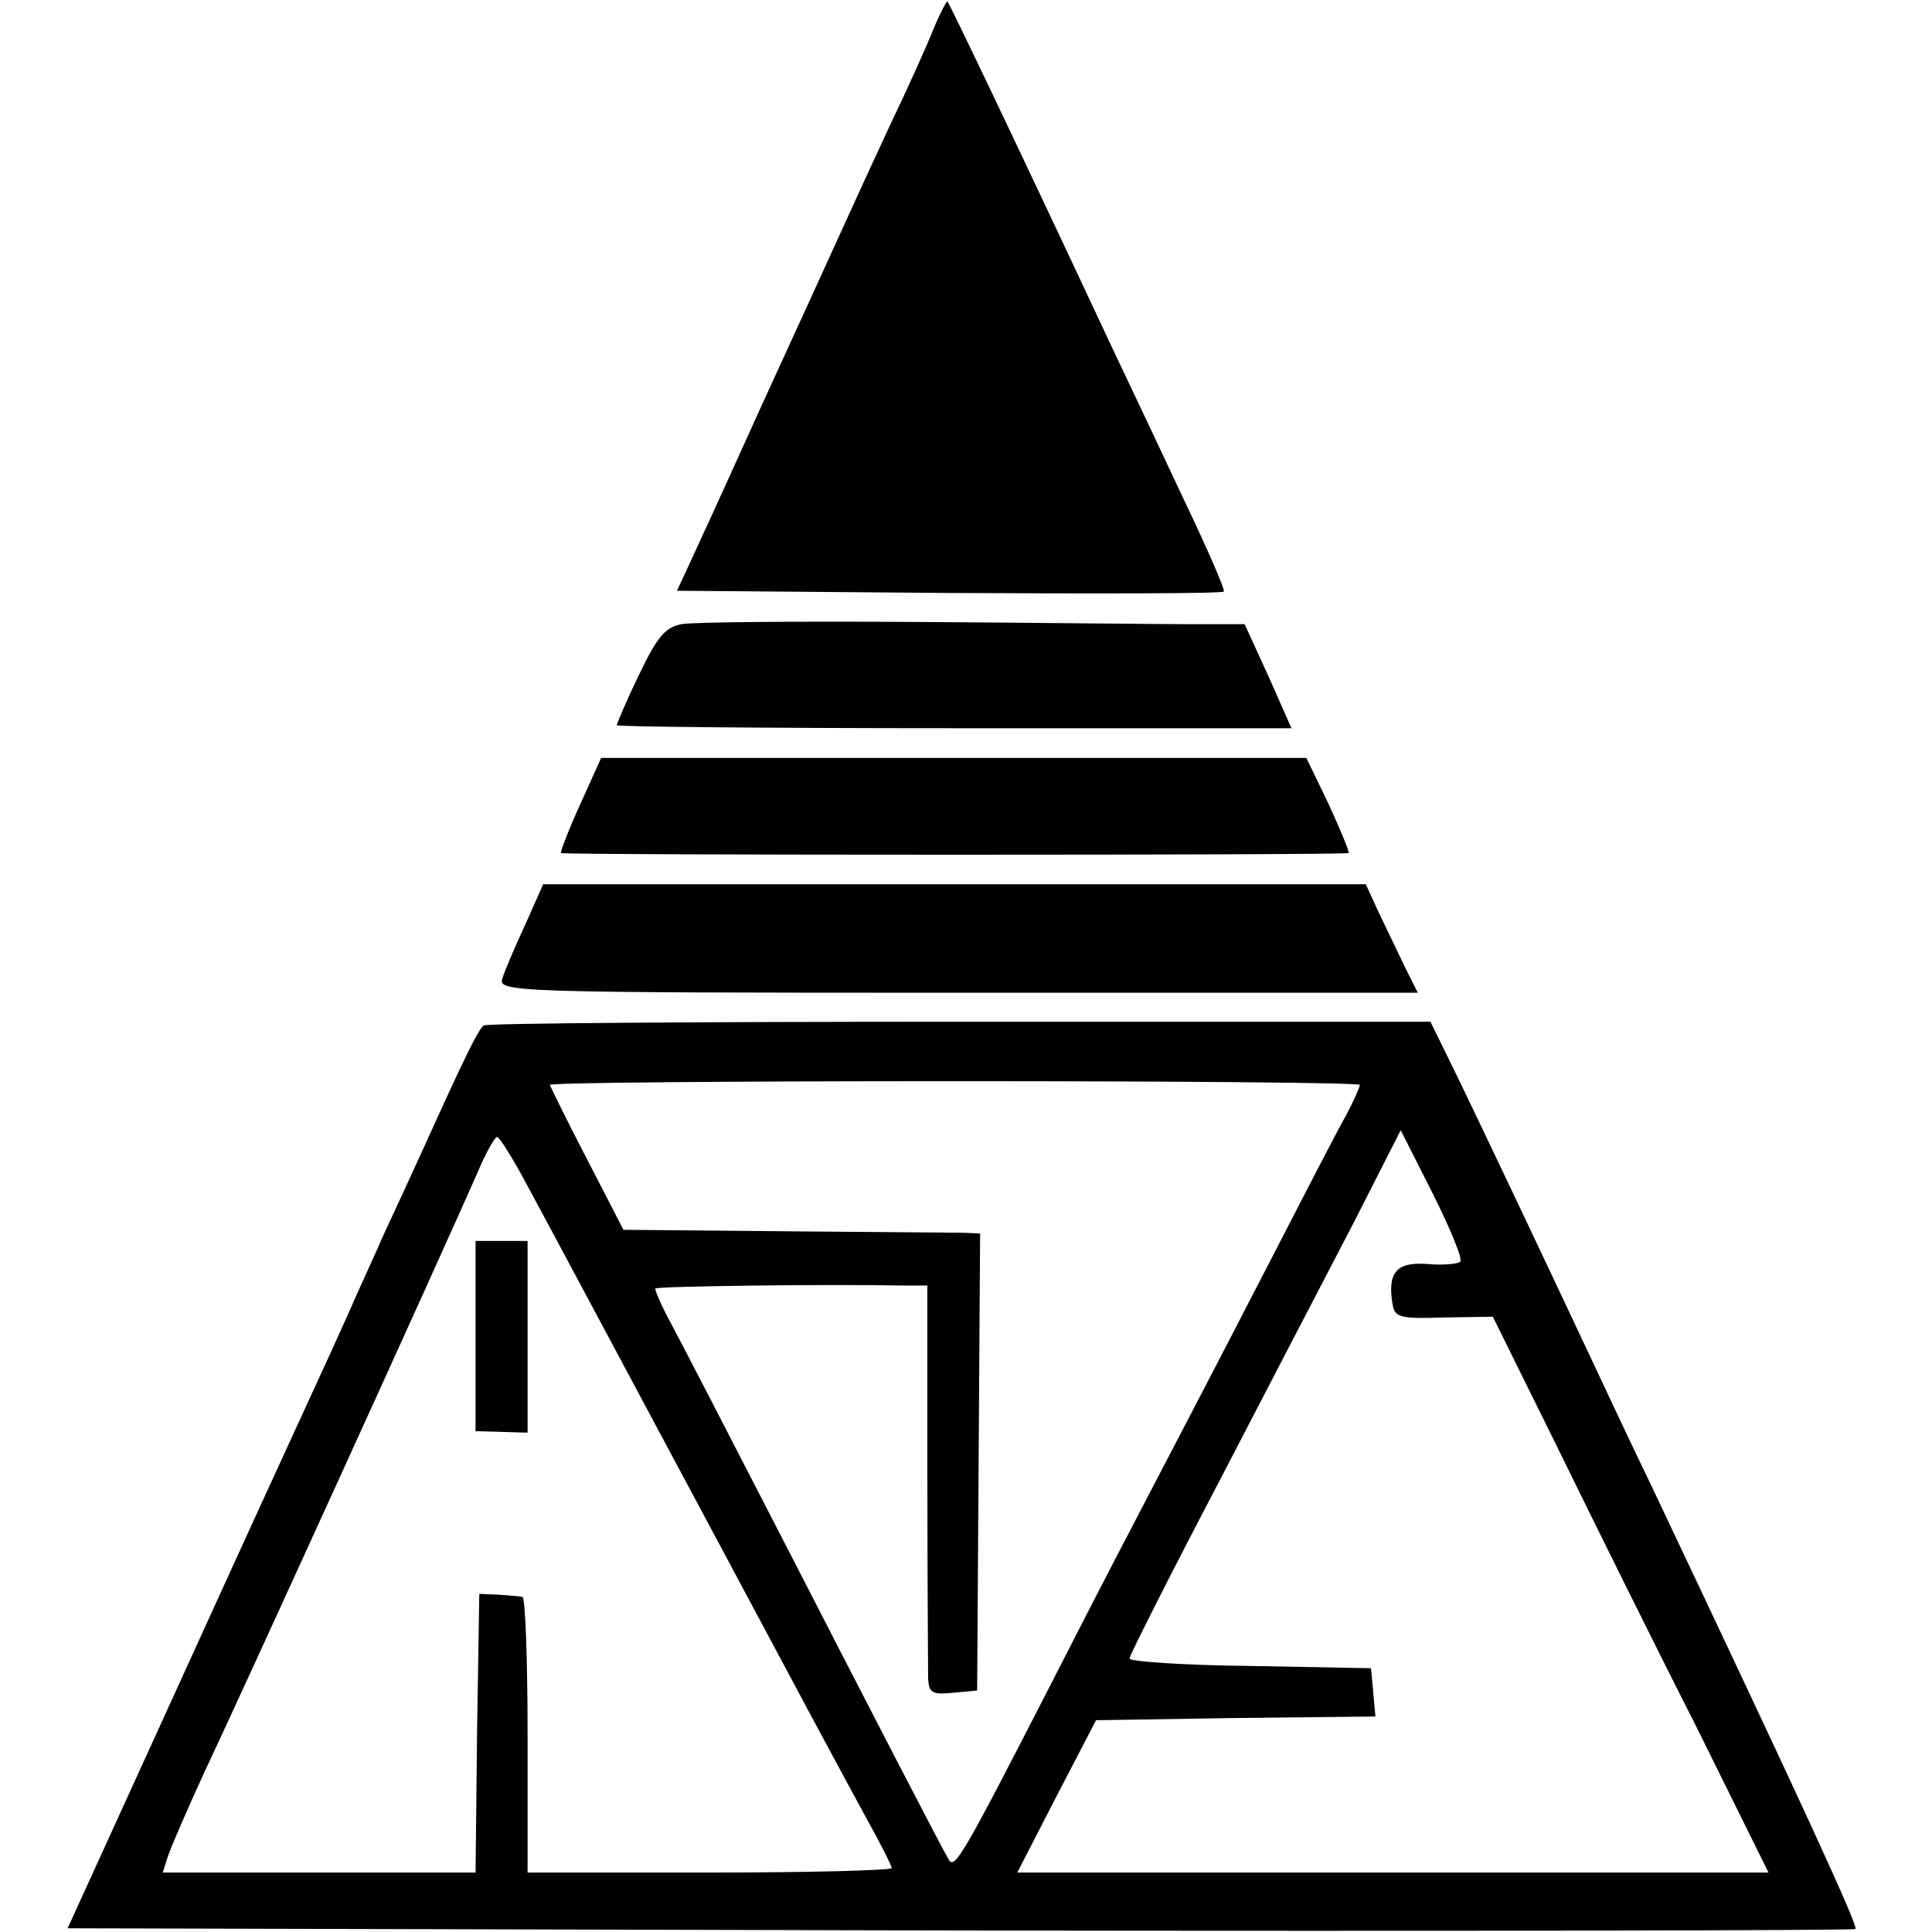
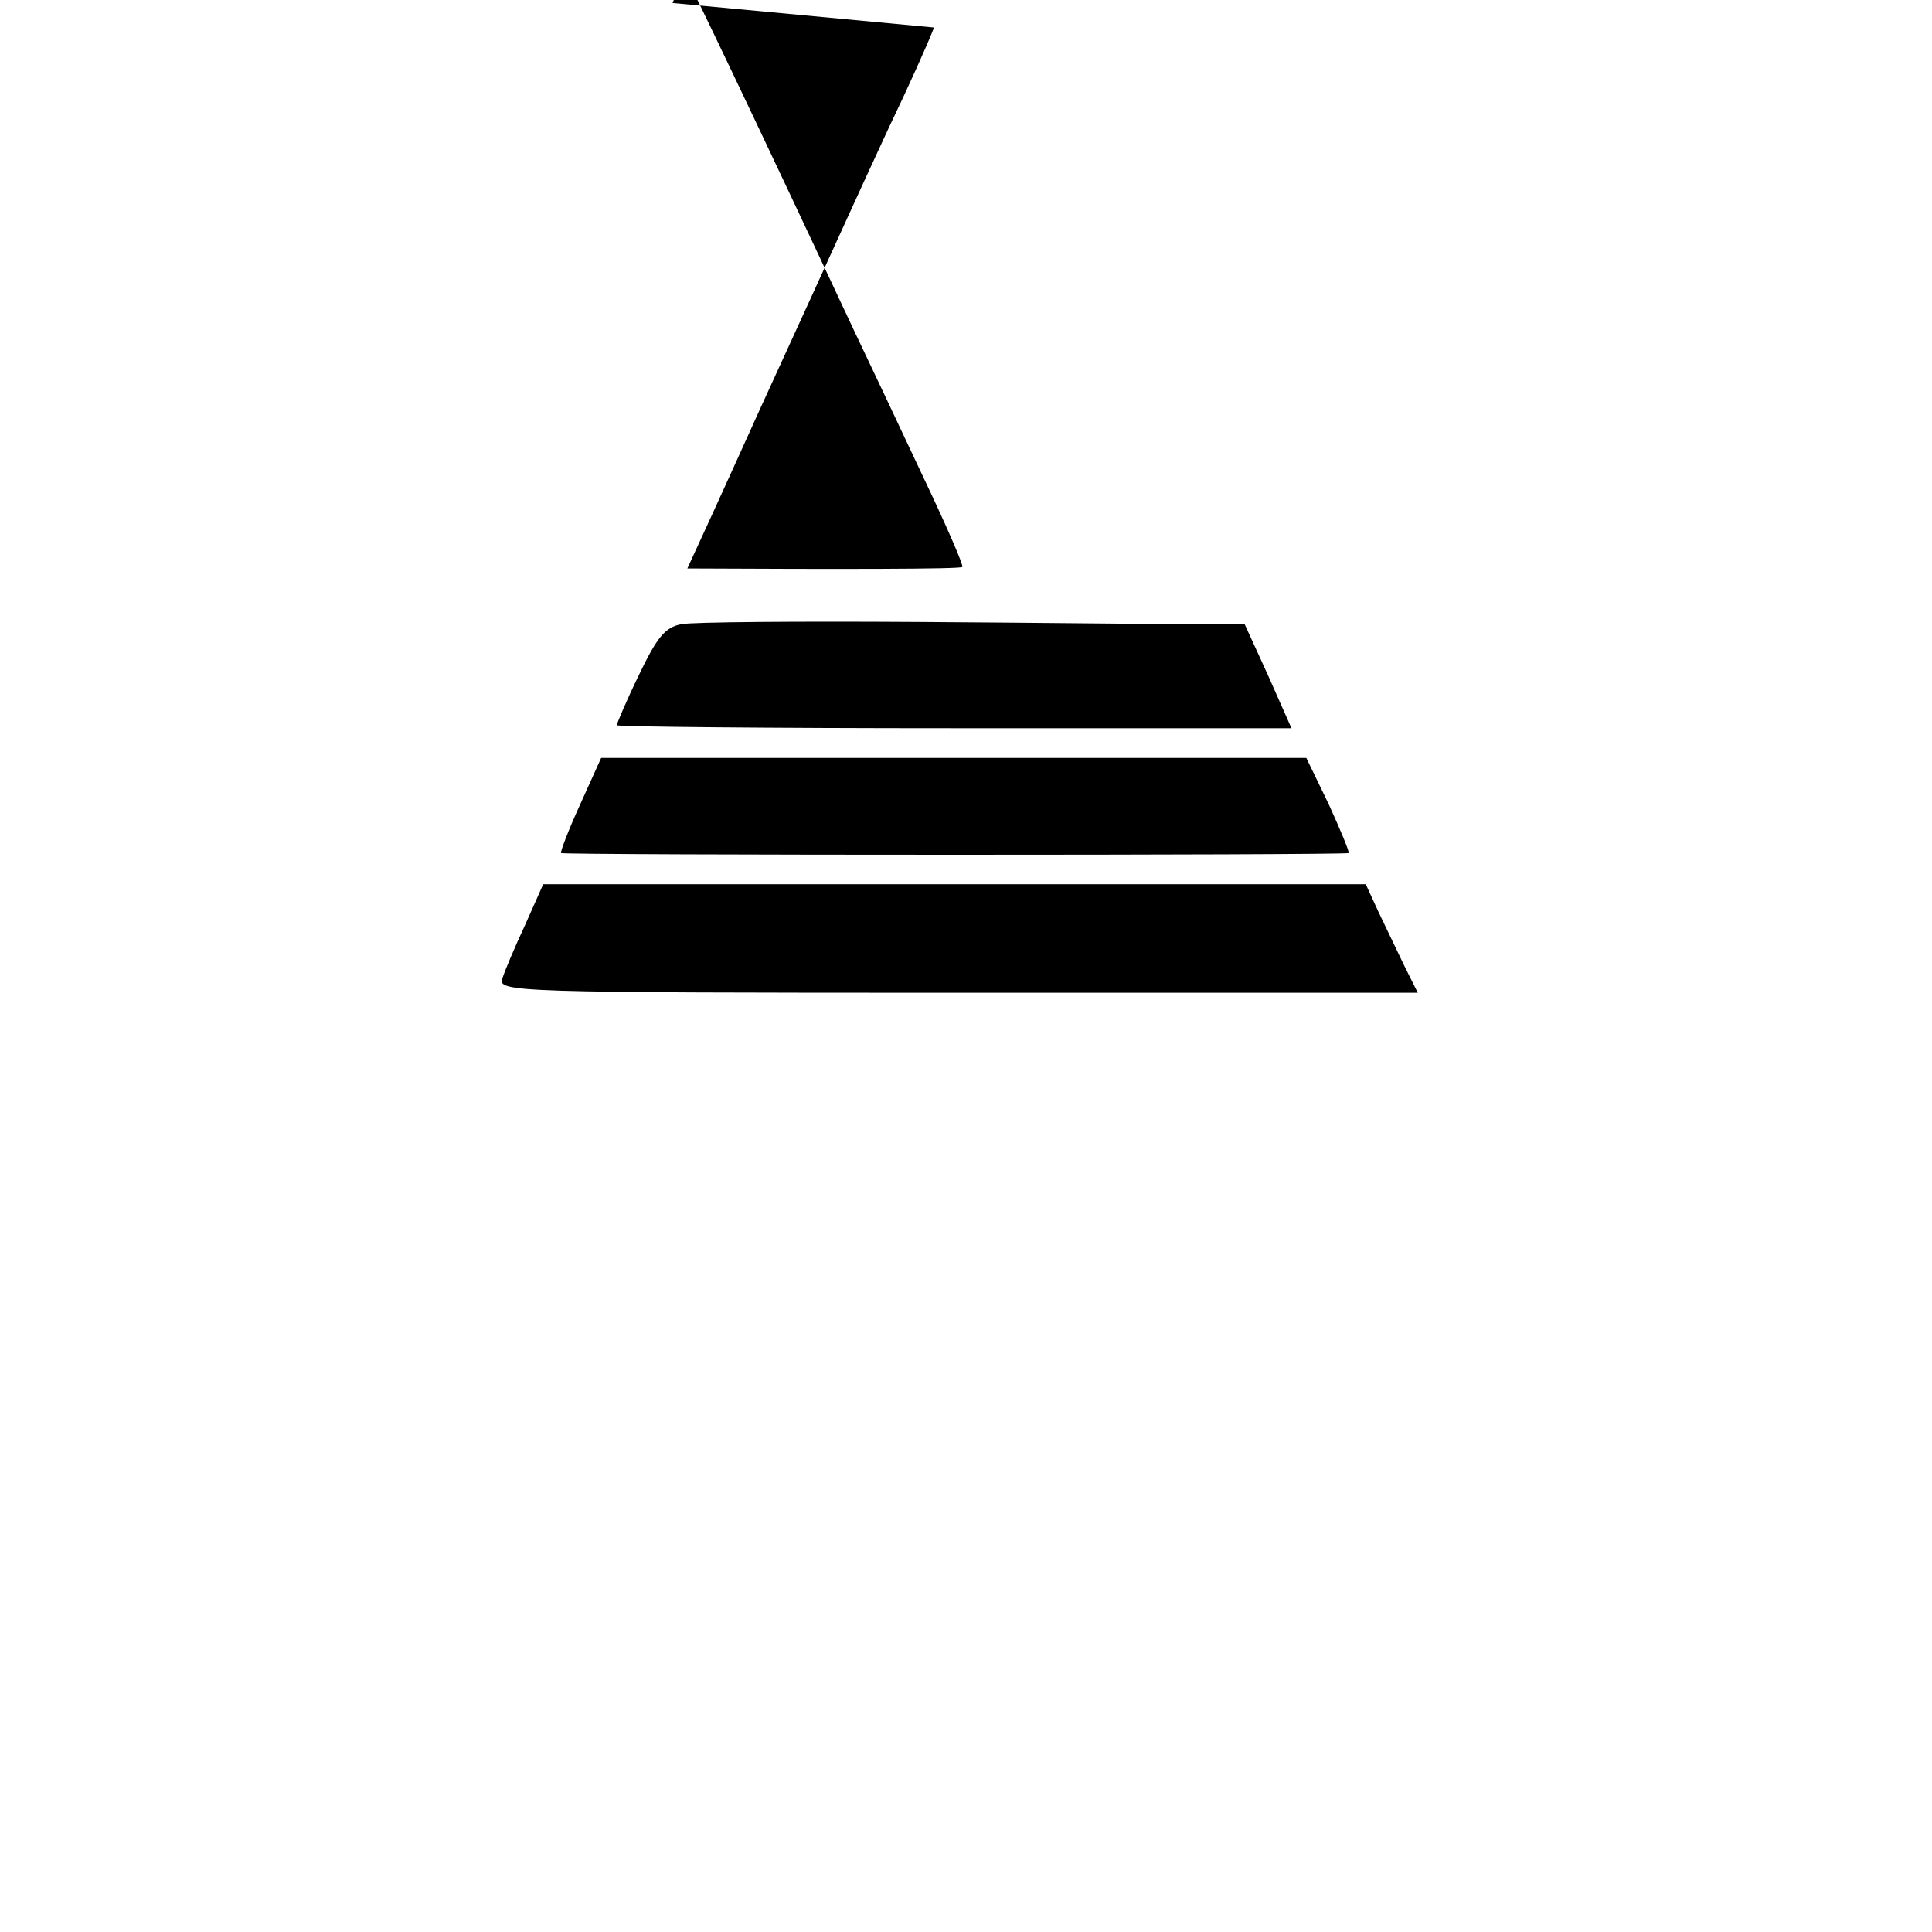
<svg xmlns="http://www.w3.org/2000/svg" version="1.0" width="260pt" height="260pt" viewBox="0 0 260 260" preserveAspectRatio="xMidYMid meet">
  <g transform="translate(0,260) scale(0.1,-0.1)" fill="#000000" stroke="none">
-     <path d="M1257 2563 c-8 -21 -35 -81 -60 -133 -52 -112 -63 -138 -174 -380 -46 -102 -90 -198 -98 -215 l-14 -30 366 -3 c201 -1 368 -1 370 2 2 2 -22 57 -53 122 -31 66 -73 155 -94 199 -132 282 -222 470 -225 473 -1 1 -9 -14 -18 -35z" />
+     <path d="M1257 2563 c-8 -21 -35 -81 -60 -133 -52 -112 -63 -138 -174 -380 -46 -102 -90 -198 -98 -215 c201 -1 368 -1 370 2 2 2 -22 57 -53 122 -31 66 -73 155 -94 199 -132 282 -222 470 -225 473 -1 1 -9 -14 -18 -35z" />
    <path d="M917 1760 c-22 -4 -33 -18 -57 -68 -17 -35 -30 -66 -30 -68 0 -2 204 -4 454 -4 l454 0 -31 70 -32 70 -75 0 c-41 0 -206 2 -366 3 -159 1 -302 0 -317 -3z" />
    <path d="M781 1518 c-16 -35 -27 -64 -26 -66 3 -3 1057 -3 1060 0 1 2 -11 31 -27 66 l-30 62 -474 0 -475 0 -28 -62z" />
    <path d="M707 1356 c-14 -30 -28 -63 -31 -73 -6 -18 14 -19 613 -19 l619 0 -18 36 c-9 19 -25 52 -35 73 l-17 37 -553 0 -554 0 -24 -54z" />
-     <path d="M651 1220 c-7 -5 -24 -39 -81 -165 -15 -33 -39 -85 -53 -115 -13 -30 -35 -77 -47 -105 -12 -27 -38 -84 -57 -125 -49 -107 -49 -106 -192 -420 l-130 -285 1201 -3 c661 -1 1203 0 1205 2 4 4 -74 173 -272 591 -32 66 -72 152 -90 190 -45 96 -150 318 -183 385 l-27 55 -633 0 c-349 0 -637 -2 -641 -5z m1179 -80 c0 -3 -8 -21 -18 -40 -11 -19 -61 -116 -112 -215 -51 -99 -112 -216 -135 -260 -23 -44 -91 -174 -150 -290 -118 -230 -130 -251 -138 -238 -9 15 -95 181 -227 438 -68 132 -134 260 -147 284 -13 24 -22 45 -21 47 3 3 227 6 330 4 l36 0 0 -252 c0 -139 1 -263 1 -276 1 -20 5 -23 34 -20 l32 3 2 308 2 307 -22 1 c-12 0 -120 1 -240 2 l-218 2 -49 95 c-27 52 -49 97 -50 100 0 3 245 5 545 5 300 0 545 -2 545 -5z m135 -238 c-3 -3 -23 -5 -45 -3 -41 3 -53 -12 -46 -54 3 -18 10 -20 69 -18 l66 1 87 -176 c48 -98 131 -266 186 -374 l98 -198 -505 0 -506 0 53 103 53 102 188 3 188 2 -3 33 -3 32 -162 3 c-90 1 -163 6 -163 10 0 4 54 111 120 237 66 127 148 285 183 352 l62 122 43 -85 c24 -48 41 -89 37 -92z m-1254 100 c47 -87 91 -170 234 -437 142 -266 177 -331 221 -412 19 -34 34 -64 34 -67 0 -3 -110 -6 -245 -6 l-245 0 0 185 c0 102 -3 186 -7 186 -5 1 -19 2 -33 3 l-25 1 -3 -187 -2 -188 -211 0 -210 0 7 22 c4 12 26 63 49 113 41 86 325 709 368 808 11 26 23 47 26 47 3 0 22 -30 42 -68z" />
-     <path d="M640 802 l0 -128 35 -1 35 -1 0 129 0 129 -35 0 -35 0 0 -128z" />
  </g>
</svg>